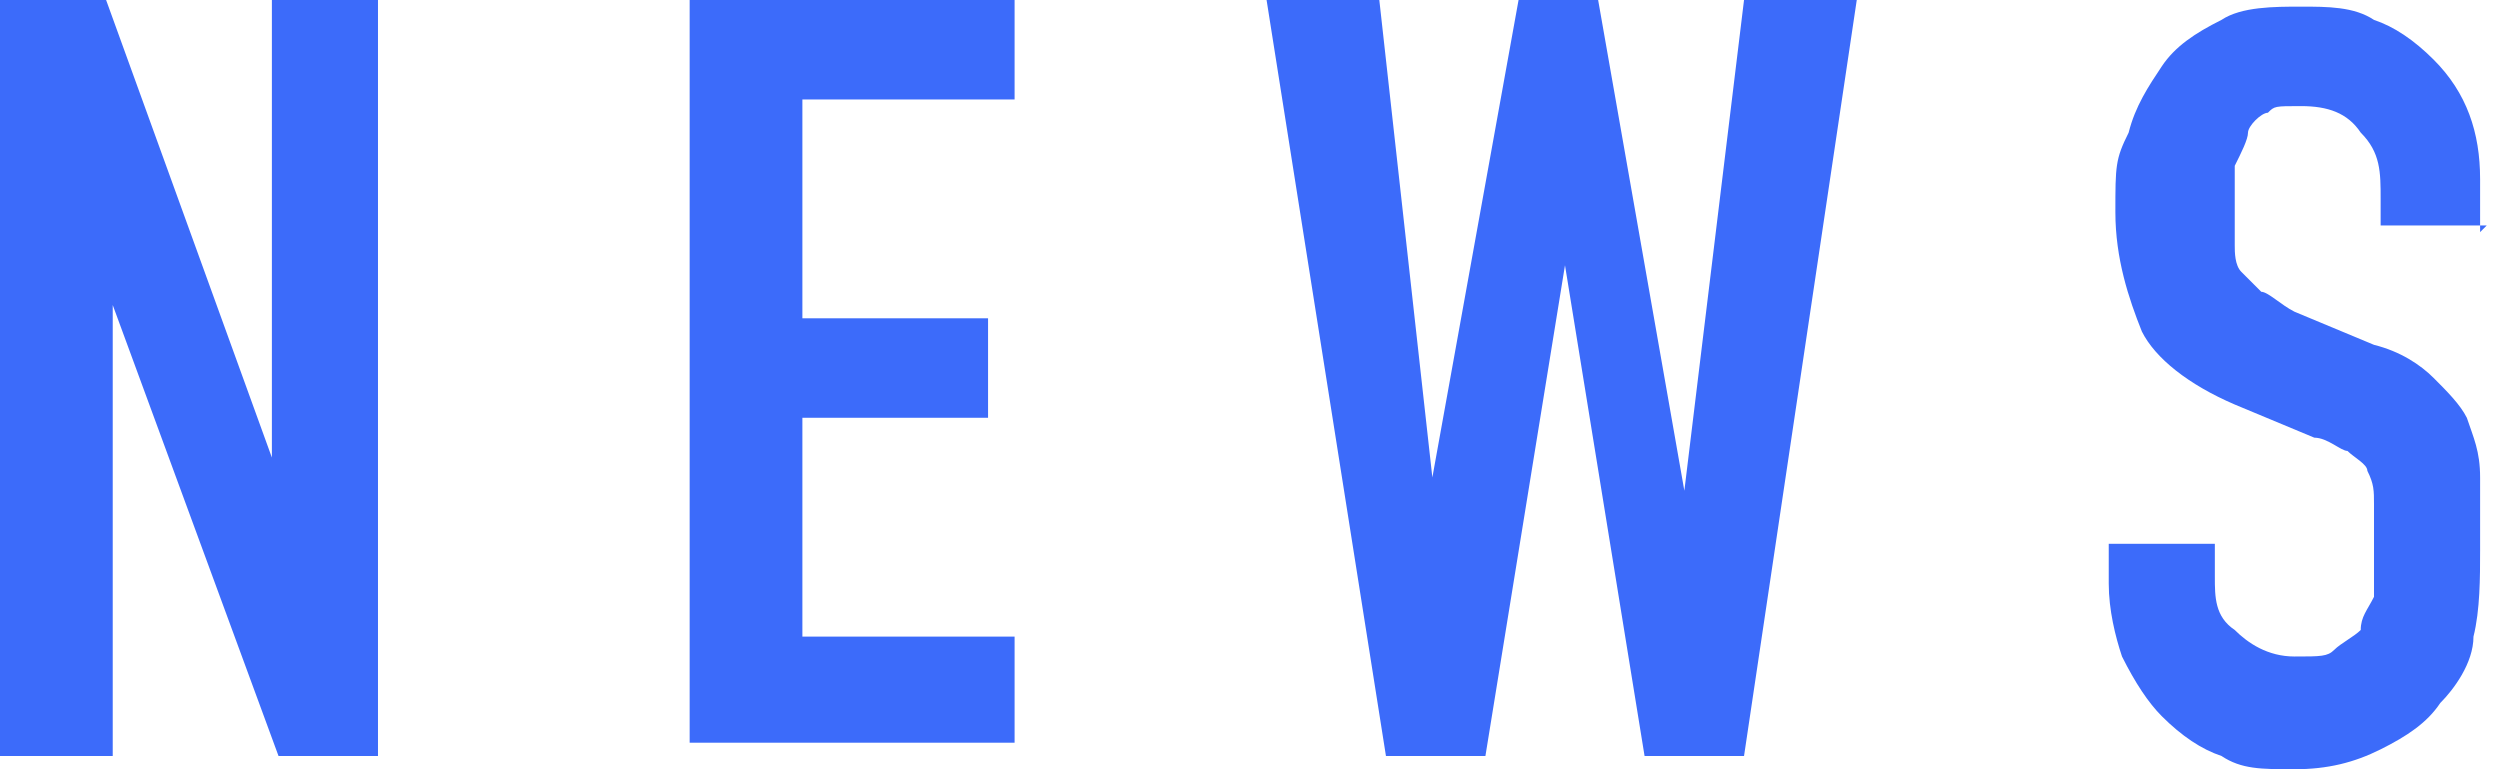
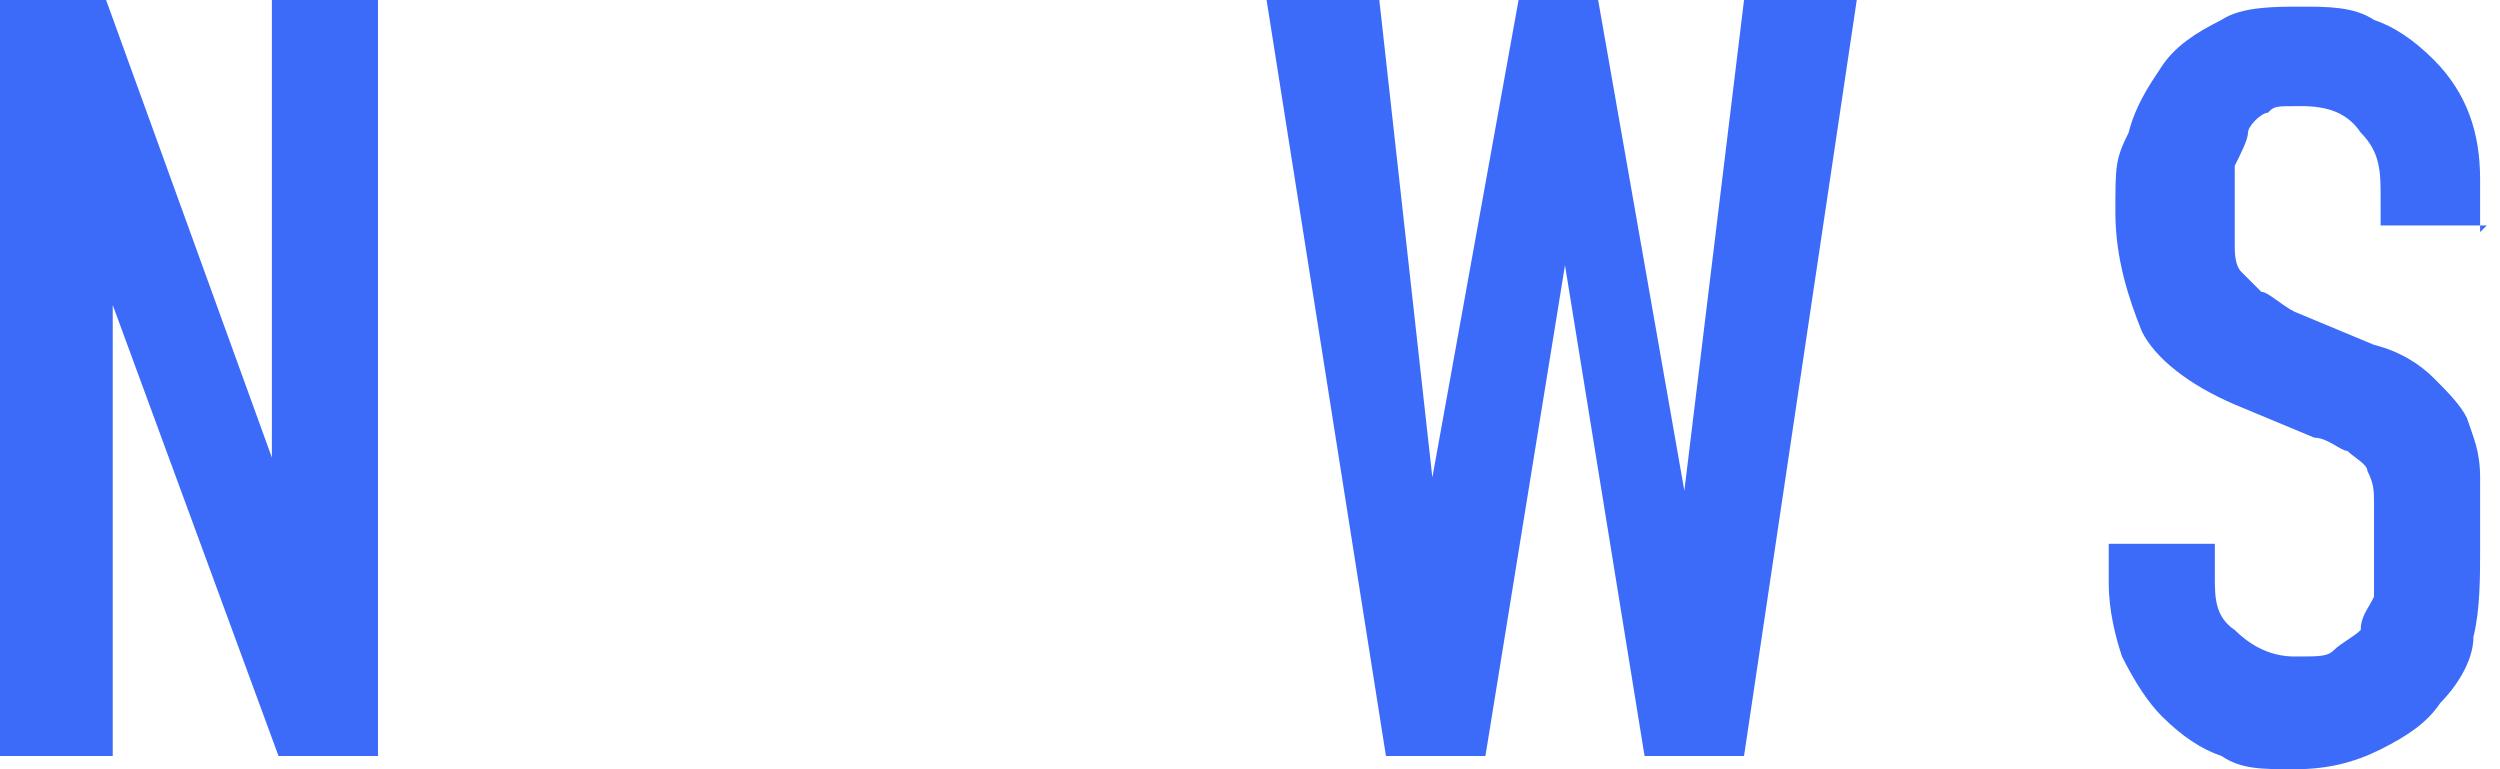
<svg xmlns="http://www.w3.org/2000/svg" id="_レイヤー_1" data-name=" レイヤー 1" version="1.1" viewBox="0 0 37.7 11.6">
  <defs>
    <style>
      .cls-1 {
        fill: #3c6bfa;
        stroke-width: 0px;
      }
    </style>
  </defs>
  <path class="cls-1" d="M0,11.5V0h1.6l2.5,6.9h0V0h1.6v11.4h-1.5L1.7,4.6h0v6.8H0Z" />
-   <path class="cls-1" d="M10.4,11.5V0h4.9v1.5h-3.2v3.3h2.8v1.5h-2.8v3.3h3.2v1.6h-4.9Z" />
  <path class="cls-1" d="M28,0l-1.7,11.4h-1.5l-1.2-7.4h0l-1.2,7.4h-1.5L19.1,0h1.7l.8,7.2h0L22.9,0h1.2l1.3,7.4h0L26.3,0h1.7Z" />
  <path class="cls-1" d="M37.5,3.4h-1.6v-.4c0-.4,0-.7-.3-1-.2-.3-.5-.4-.9-.4s-.4,0-.5.1c-.1,0-.3.2-.3.3,0,.1-.1.3-.2.5,0,.2,0,.4,0,.6s0,.4,0,.6c0,.1,0,.3.1.4s.2.2.3.3c.1,0,.3.2.5.3l1.2.5c.4.1.7.3.9.5.2.2.4.4.5.6.1.3.2.5.2.9s0,.7,0,1.1,0,.9-.1,1.3c0,.4-.3.8-.5,1-.2.3-.5.5-.9.7-.4.2-.8.3-1.3.3s-.8,0-1.1-.2c-.3-.1-.6-.3-.9-.6-.2-.2-.4-.5-.6-.9-.1-.3-.2-.7-.2-1.1v-.6h1.6v.5c0,.3,0,.6.3.8.2.2.5.4.9.4s.5,0,.6-.1.3-.2.4-.3c0-.2.1-.3.2-.5,0-.2,0-.4,0-.7s0-.5,0-.7c0-.2,0-.3-.1-.5,0-.1-.2-.2-.3-.3-.1,0-.3-.2-.5-.2l-1.2-.5c-.7-.3-1.2-.7-1.4-1.1-.2-.5-.4-1.1-.4-1.8s0-.8.2-1.2c.1-.4.3-.7.5-1,.2-.3.5-.5.9-.7.3-.2.8-.2,1.2-.2s.8,0,1.1.2c.3.1.6.3.9.6.5.5.7,1.1.7,1.8v.8Z" />
</svg>